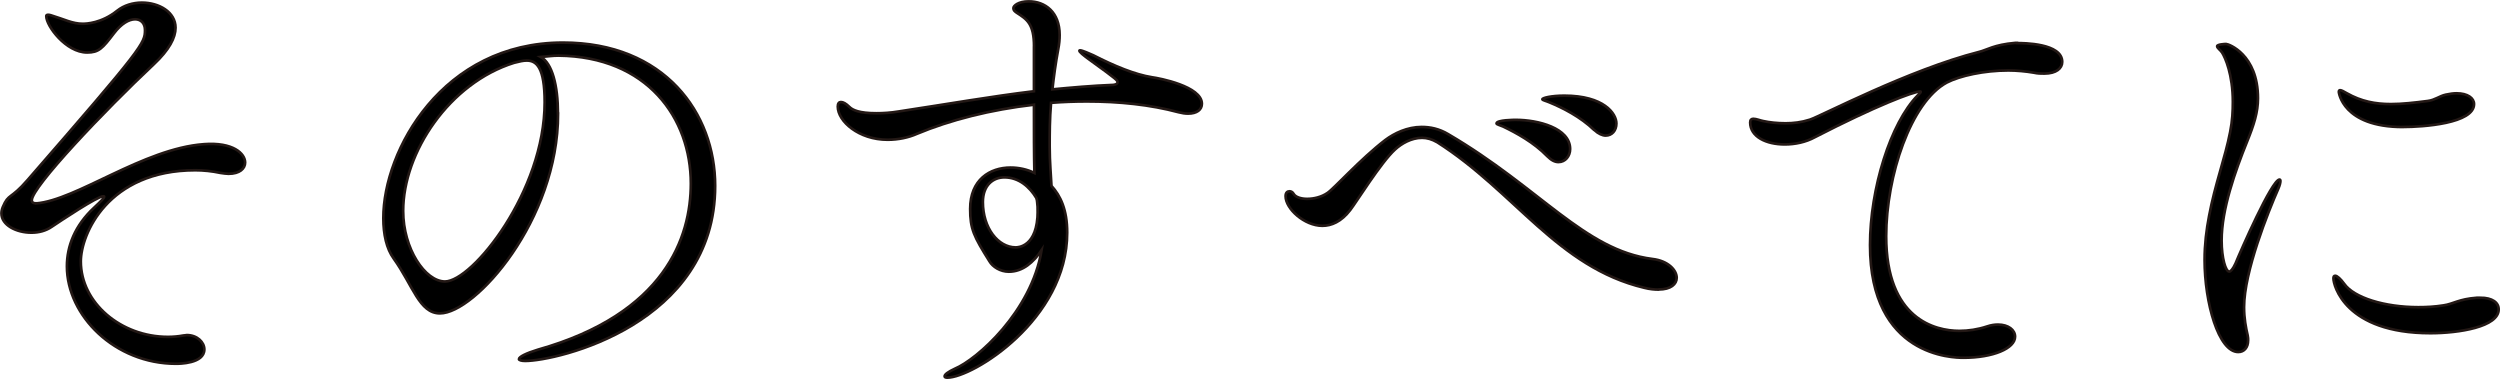
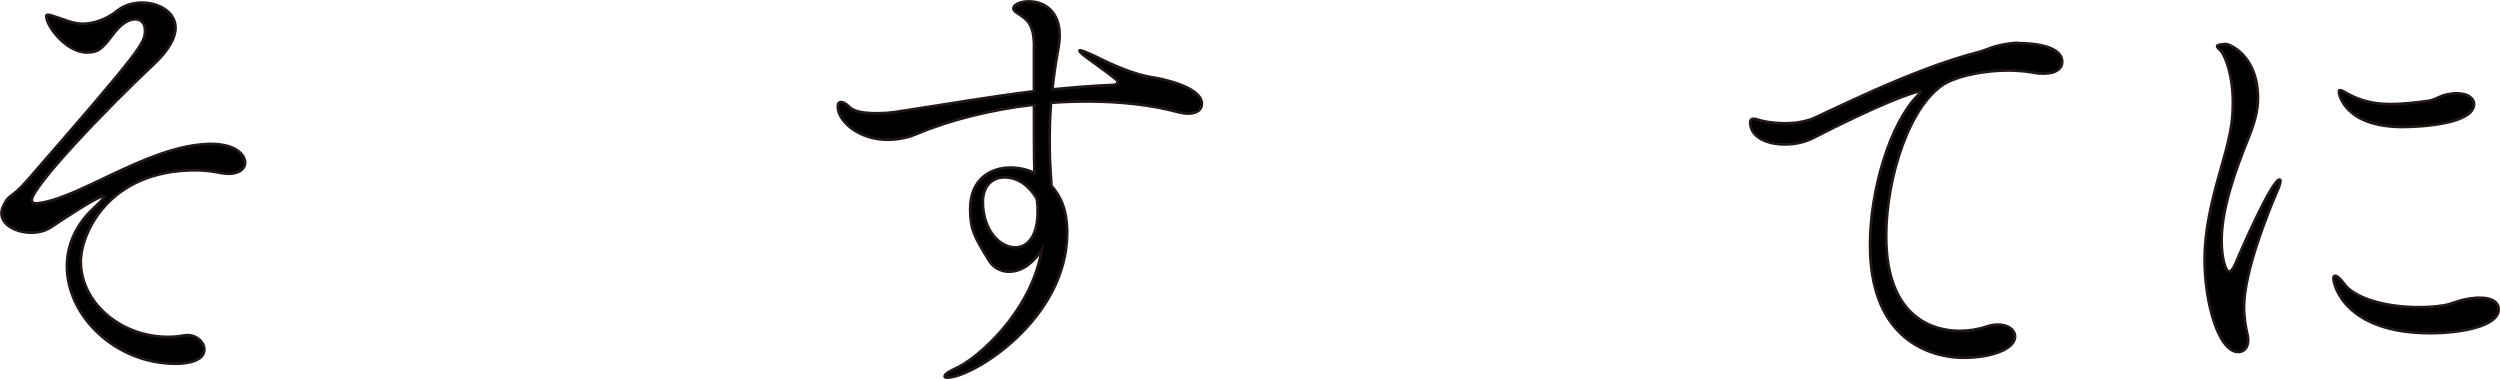
<svg xmlns="http://www.w3.org/2000/svg" id="_レイヤー_2" viewBox="0 0 400.89 60.77">
  <defs>
    <style>.cls-1{stroke:#231815;stroke-miterlimit:10;stroke-width:.43px;}</style>
  </defs>
  <g id="_レイヤー_1-2">
    <path class="cls-1" d="M5.76,32.62c6.48-.5,17.21-8.79,26.93-9.5,4.68-.36,6.62,1.51,6.62,2.95,0,.94-.86,1.8-2.66,1.8-.36,0-.79-.07-1.3-.14-1.37-.29-2.74-.43-4.03-.43-14.04,0-18.36,10.3-18.36,14.62,0,6.62,6.41,12.1,13.97,12.1.79,0,1.66-.07,2.45-.22.22,0,.43-.07.58-.07,1.66,0,2.81,1.15,2.81,2.3,0,2.3-4.1,2.3-4.54,2.3-9.79,0-17.5-7.7-17.5-15.63,0-3.24,1.3-6.55,4.32-9.36,1.15-1.08,1.66-1.58,1.66-1.8,0-.07-.07-.07-.14-.07-.94,0-6.77,3.89-8.28,4.9-.94.65-2.09.94-3.24.94-2.45,0-4.82-1.22-4.82-3.1,0-.29.07-.65.22-1.01.94-2.23,1.22-1.15,3.96-4.32C23.04,7.49,23.25,6.91,23.25,4.82c0-1.08-.65-1.73-1.58-1.73-1.01,0-2.23.72-3.38,2.23-1.87,2.45-2.45,3.1-4.32,3.1-3.38,0-6.55-4.25-6.55-5.83,0-.14.07-.22.29-.22.07,0,.22,0,.43.07,2.16.65,3.46,1.37,5.11,1.37.58,0,3.02-.07,5.54-2.09,1.08-.86,2.52-1.3,3.96-1.3,2.74,0,5.4,1.51,5.4,4.03,0,1.58-1.01,3.53-3.46,5.83-7.99,7.49-19.59,19.73-19.59,21.82,0,.36.29.5.58.5h.07Z" />
-     <path class="cls-1" d="M89.49,18.21c0,17.14-13.32,32.04-18.94,32.04-3.31,0-4.32-4.46-7.42-8.79-1.15-1.58-1.66-3.89-1.66-6.48,0-10.87,9.5-28.15,28.8-28.15,16.27,0,24.41,11.3,24.41,22.97,0,22.25-25.42,28.08-30.46,28.08-.65,0-1.01-.14-1.01-.29,0-.36,1.15-.94,3.02-1.51,20.45-5.76,24.55-18.07,24.55-26.64,0-10.51-6.98-20.38-21.24-20.52-.94,0-1.87.14-2.81.22,1.8,1.01,2.74,4.54,2.74,9.07ZM64.65,33.84c0,6.05,3.53,11.3,6.7,11.3,4.39,0,15.99-14.47,15.99-28.73,0-5.62-1.3-6.7-2.88-6.7-.58,0-1.15.14-2.02.36-10.37,3.24-17.79,14.33-17.79,23.76Z" />
    <path class="cls-1" d="M165.81,7.49c0-3.74-1.15-4.39-2.81-5.47-.29-.22-.5-.36-.5-.72s.79-1.08,2.45-1.08c2.66,0,4.97,1.73,4.97,5.4,0,.72-.07,1.44-.22,2.23-.43,2.3-.72,4.46-.94,6.48,3.1-.29,6.26-.58,9.79-.72.5-.07.65-.22.65-.43,0-.29,0-.36-4.18-3.38-1.44-1.01-1.94-1.51-1.94-1.66,0-.07.07-.07.14-.07.29,0,1.44.5,2.09.79,3.38,1.73,6.7,3.1,9.43,3.53,1.08.14,7.99,1.44,7.99,4.25,0,.94-.79,1.58-2.23,1.58-.43,0-.94-.07-1.51-.22-4.54-1.22-9.58-1.73-14.69-1.73-1.94,0-3.89.07-5.76.22-.22,2.59-.22,4.97-.22,6.98,0,2.59.22,4.75.29,6.34,1.44,1.58,2.52,3.82,2.52,7.49,0,13.97-15.19,23.26-19.23,23.26-.29,0-.43-.07-.43-.22,0-.29.58-.72,1.66-1.22,3.46-1.44,12.24-9.07,13.9-19.01-1.3,1.94-3.02,3.46-5.26,3.46-1.37,0-2.59-.79-3.1-1.66-2.52-4.03-3.1-5.18-3.1-8.42,0-4.68,3.17-6.62,6.48-6.62,1.3,0,2.66.29,3.82.86-.07-2.95-.07-6.62-.07-10.94-6.91.79-13.46,2.45-18.79,4.68-1.3.58-2.95.94-4.68.94-4.61,0-7.99-2.95-7.99-5.33,0-.5.22-.72.5-.72.36,0,.79.22,1.37.79.5.5,1.58,1.01,4.32,1.01,1.08,0,2.3-.07,3.6-.29,8.06-1.22,14.62-2.38,21.67-3.24v-7.13ZM166.39,33.84c0-.43,0-.94-.07-1.37,0-.22-.07-.5-.14-.72-1.08-1.8-2.81-3.31-5.11-3.31-1.87,0-3.46,1.3-3.46,3.96,0,4.18,2.45,7.27,5.26,7.27.29,0,3.53,0,3.53-5.83Z" />
-     <path class="cls-1" d="M265.97,46.44c-.65,0-1.44-.07-2.3-.29-13.9-3.31-20.74-15.41-33.19-23.33-.86-.5-1.66-.72-2.45-.72-1.73,0-3.31.94-4.32,1.87-2.23,2.02-6.19,8.42-7.2,9.72-1.44,1.87-3.02,2.52-4.46,2.52-2.88,0-5.9-2.74-5.9-4.75,0-.58.29-.79.65-.79.22,0,.5.14.65.43.29.5,1.15.79,2.16.79,1.08,0,2.3-.29,3.24-.94.94-.58,5.33-5.47,9.29-8.5,1.44-1.08,3.53-2.09,5.83-2.09,1.37,0,2.81.29,4.25,1.15,14.76,8.64,21.89,18.65,32.76,20.02,2.52.29,3.89,1.8,3.89,3.02,0,1.01-.94,1.87-2.88,1.87ZM248.11,25.05c-2.16-2.23-4.97-3.74-7.06-4.75-.5-.22-1.08-.36-1.08-.5,0-.58,2.95-.58,3.1-.58,3.53,0,8.71,1.3,8.71,4.68,0,1.15-.79,2.09-1.87,2.09-.58,0-1.15-.29-1.8-.94ZM255.67,20.88c-2.23-2.16-5.11-3.6-7.2-4.46-.5-.22-1.15-.36-1.15-.5,0-.22,1.44-.58,3.53-.58,6.34,0,8.35,2.88,8.35,4.46,0,1.15-.72,1.94-1.73,1.94-.5,0-1.15-.29-1.8-.86Z" />
    <path class="cls-1" d="M323.42,6.91c1.01,0,7.27,0,7.27,3.02,0,1.01-.94,1.87-2.88,1.87-.5,0-1.08,0-1.66-.14-1.3-.22-2.74-.36-4.1-.36-3.89,0-7.78.86-9.87,1.94-5.76,3.1-9.72,14.98-9.72,24.63,0,13.32,7.85,15.19,11.74,15.19,1.44,0,2.95-.22,4.46-.72.65-.22,1.22-.29,1.73-.29,1.66,0,2.74.86,2.74,1.94,0,1.87-3.53,3.38-8.28,3.38-1.58,0-14.98-.14-14.98-18.07,0-9.07,3.31-19.59,7.63-23.98.36-.36.5-.5.5-.58s0-.07-.07-.07c-1.08,0-7.13,2.3-16.92,7.34-1.44.79-3.17,1.15-4.82,1.15-2.95,0-5.54-1.22-5.54-3.53,0-.43.22-.58.5-.58.5,0,1.15.29,1.58.36,1.01.22,2.23.36,3.6.36,1.22,0,2.52-.14,3.89-.58,1.8-.58,15.84-7.99,27.15-10.87,1.22-.29,2.38-1.15,5.76-1.44h.29Z" />
    <path class="cls-1" d="M353.52,41.69c0-2.52.29-4.82.72-7.06.94-5.04,2.59-9.36,3.38-13.47.36-1.8.43-3.38.43-4.82,0-4.39-1.22-7.13-1.73-7.92-.29-.43-.79-.72-.79-1.01s1.22-.36,1.44-.36c.36,0,5.11,1.66,5.11,8.71,0,2.23-.65,4.25-1.73,6.91-1.94,4.82-4.1,10.87-4.1,15.91,0,2.81.65,4.97,1.22,4.97.22,0,.58-.36,1.01-1.3.79-1.94,5.83-13.46,7.06-13.46.07,0,.14.07.14.22,0,.22-.07.65-.36,1.3-1.58,3.6-5.47,13.25-5.47,18.94,0,1.8.29,3.31.58,4.54.07.29.07.58.07.79,0,1.15-.65,1.87-1.58,1.87-3.17,0-5.4-7.92-5.4-14.76ZM397.73,47.74c1.94,0,2.95.79,2.95,1.87,0,2.81-6.41,3.82-10.95,3.82-13.68,0-15.55-7.7-15.55-8.78,0-.29.07-.43.29-.43.29,0,.86.5,1.44,1.3,1.58,2.23,6.48,3.74,11.88,3.74,1.3,0,2.66-.07,4.03-.29,1.58-.22,2.45-1.01,5.33-1.22h.58ZM385.34,20.37c-9.72,0-10.3-5.62-10.3-5.62,0-.22.07-.29.22-.29.22,0,.58.22,1.08.5,2.3,1.3,4.54,1.73,7.06,1.73,1.8,0,3.75-.22,5.91-.5,1.15-.14,1.87-.79,2.88-1.01.65-.14,1.22-.22,1.73-.22,1.8,0,2.81.79,2.81,1.73,0,3.1-8.14,3.67-11.38,3.67Z" />
  </g>
</svg>